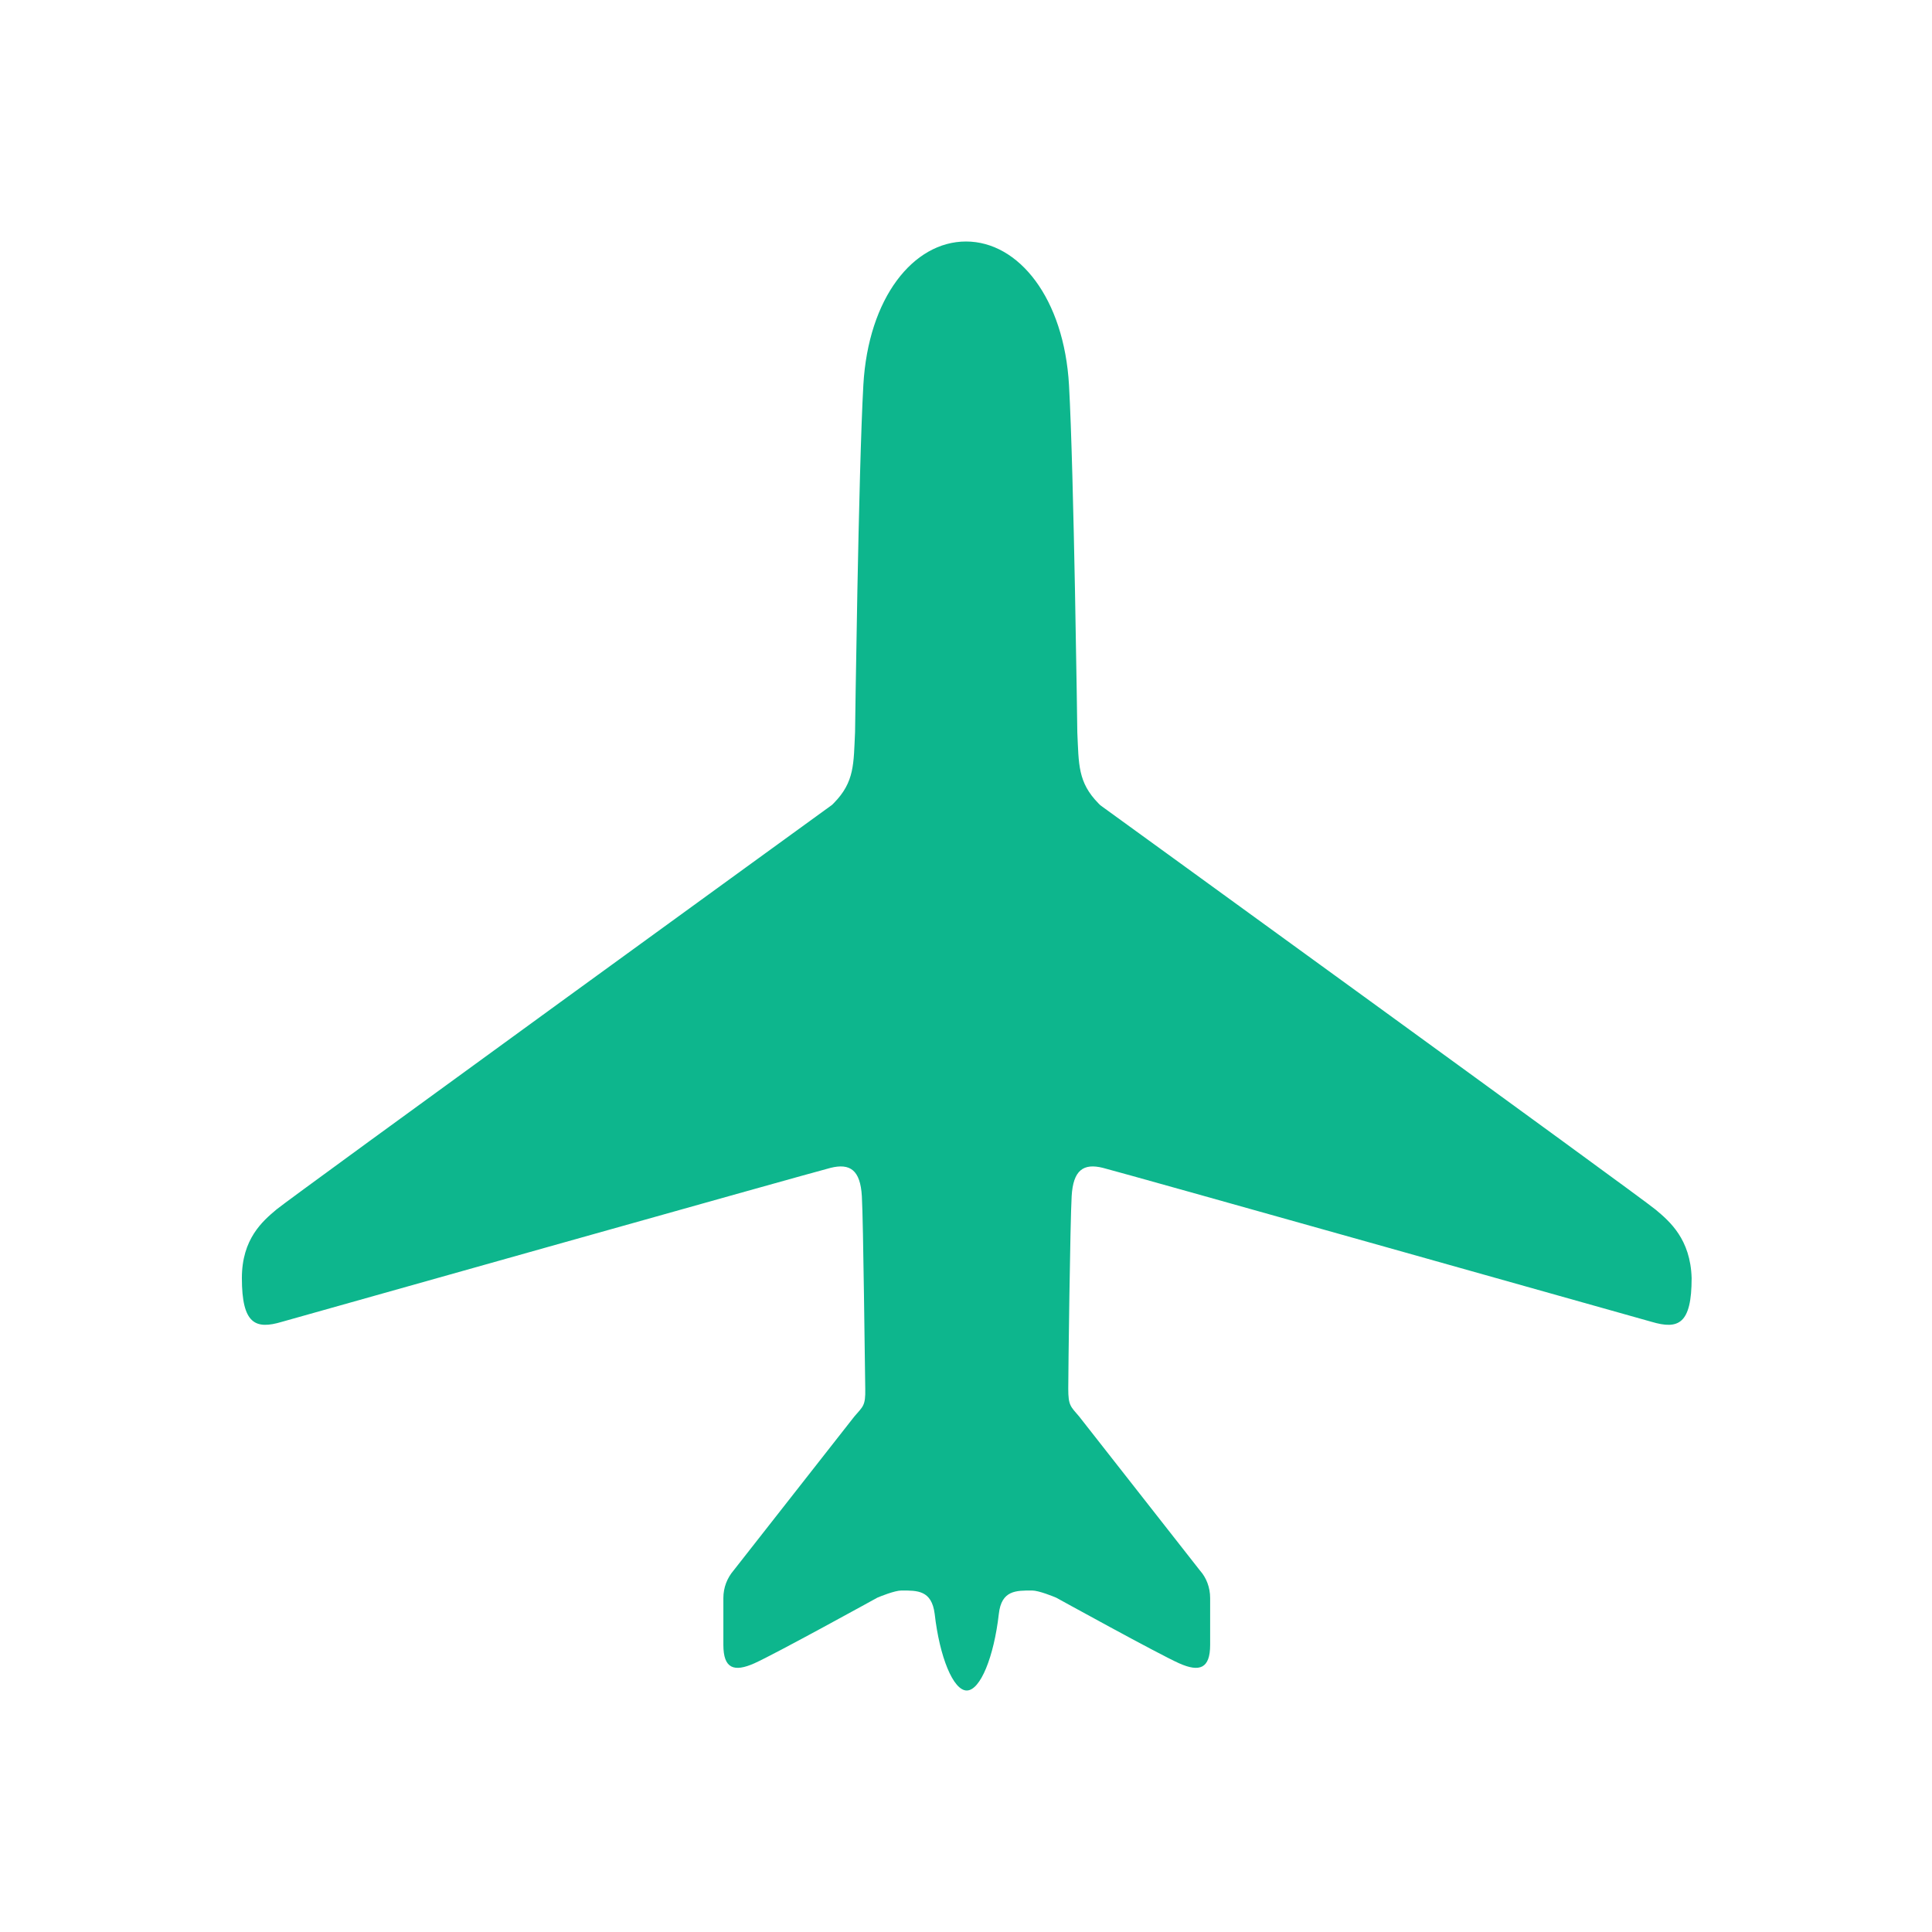
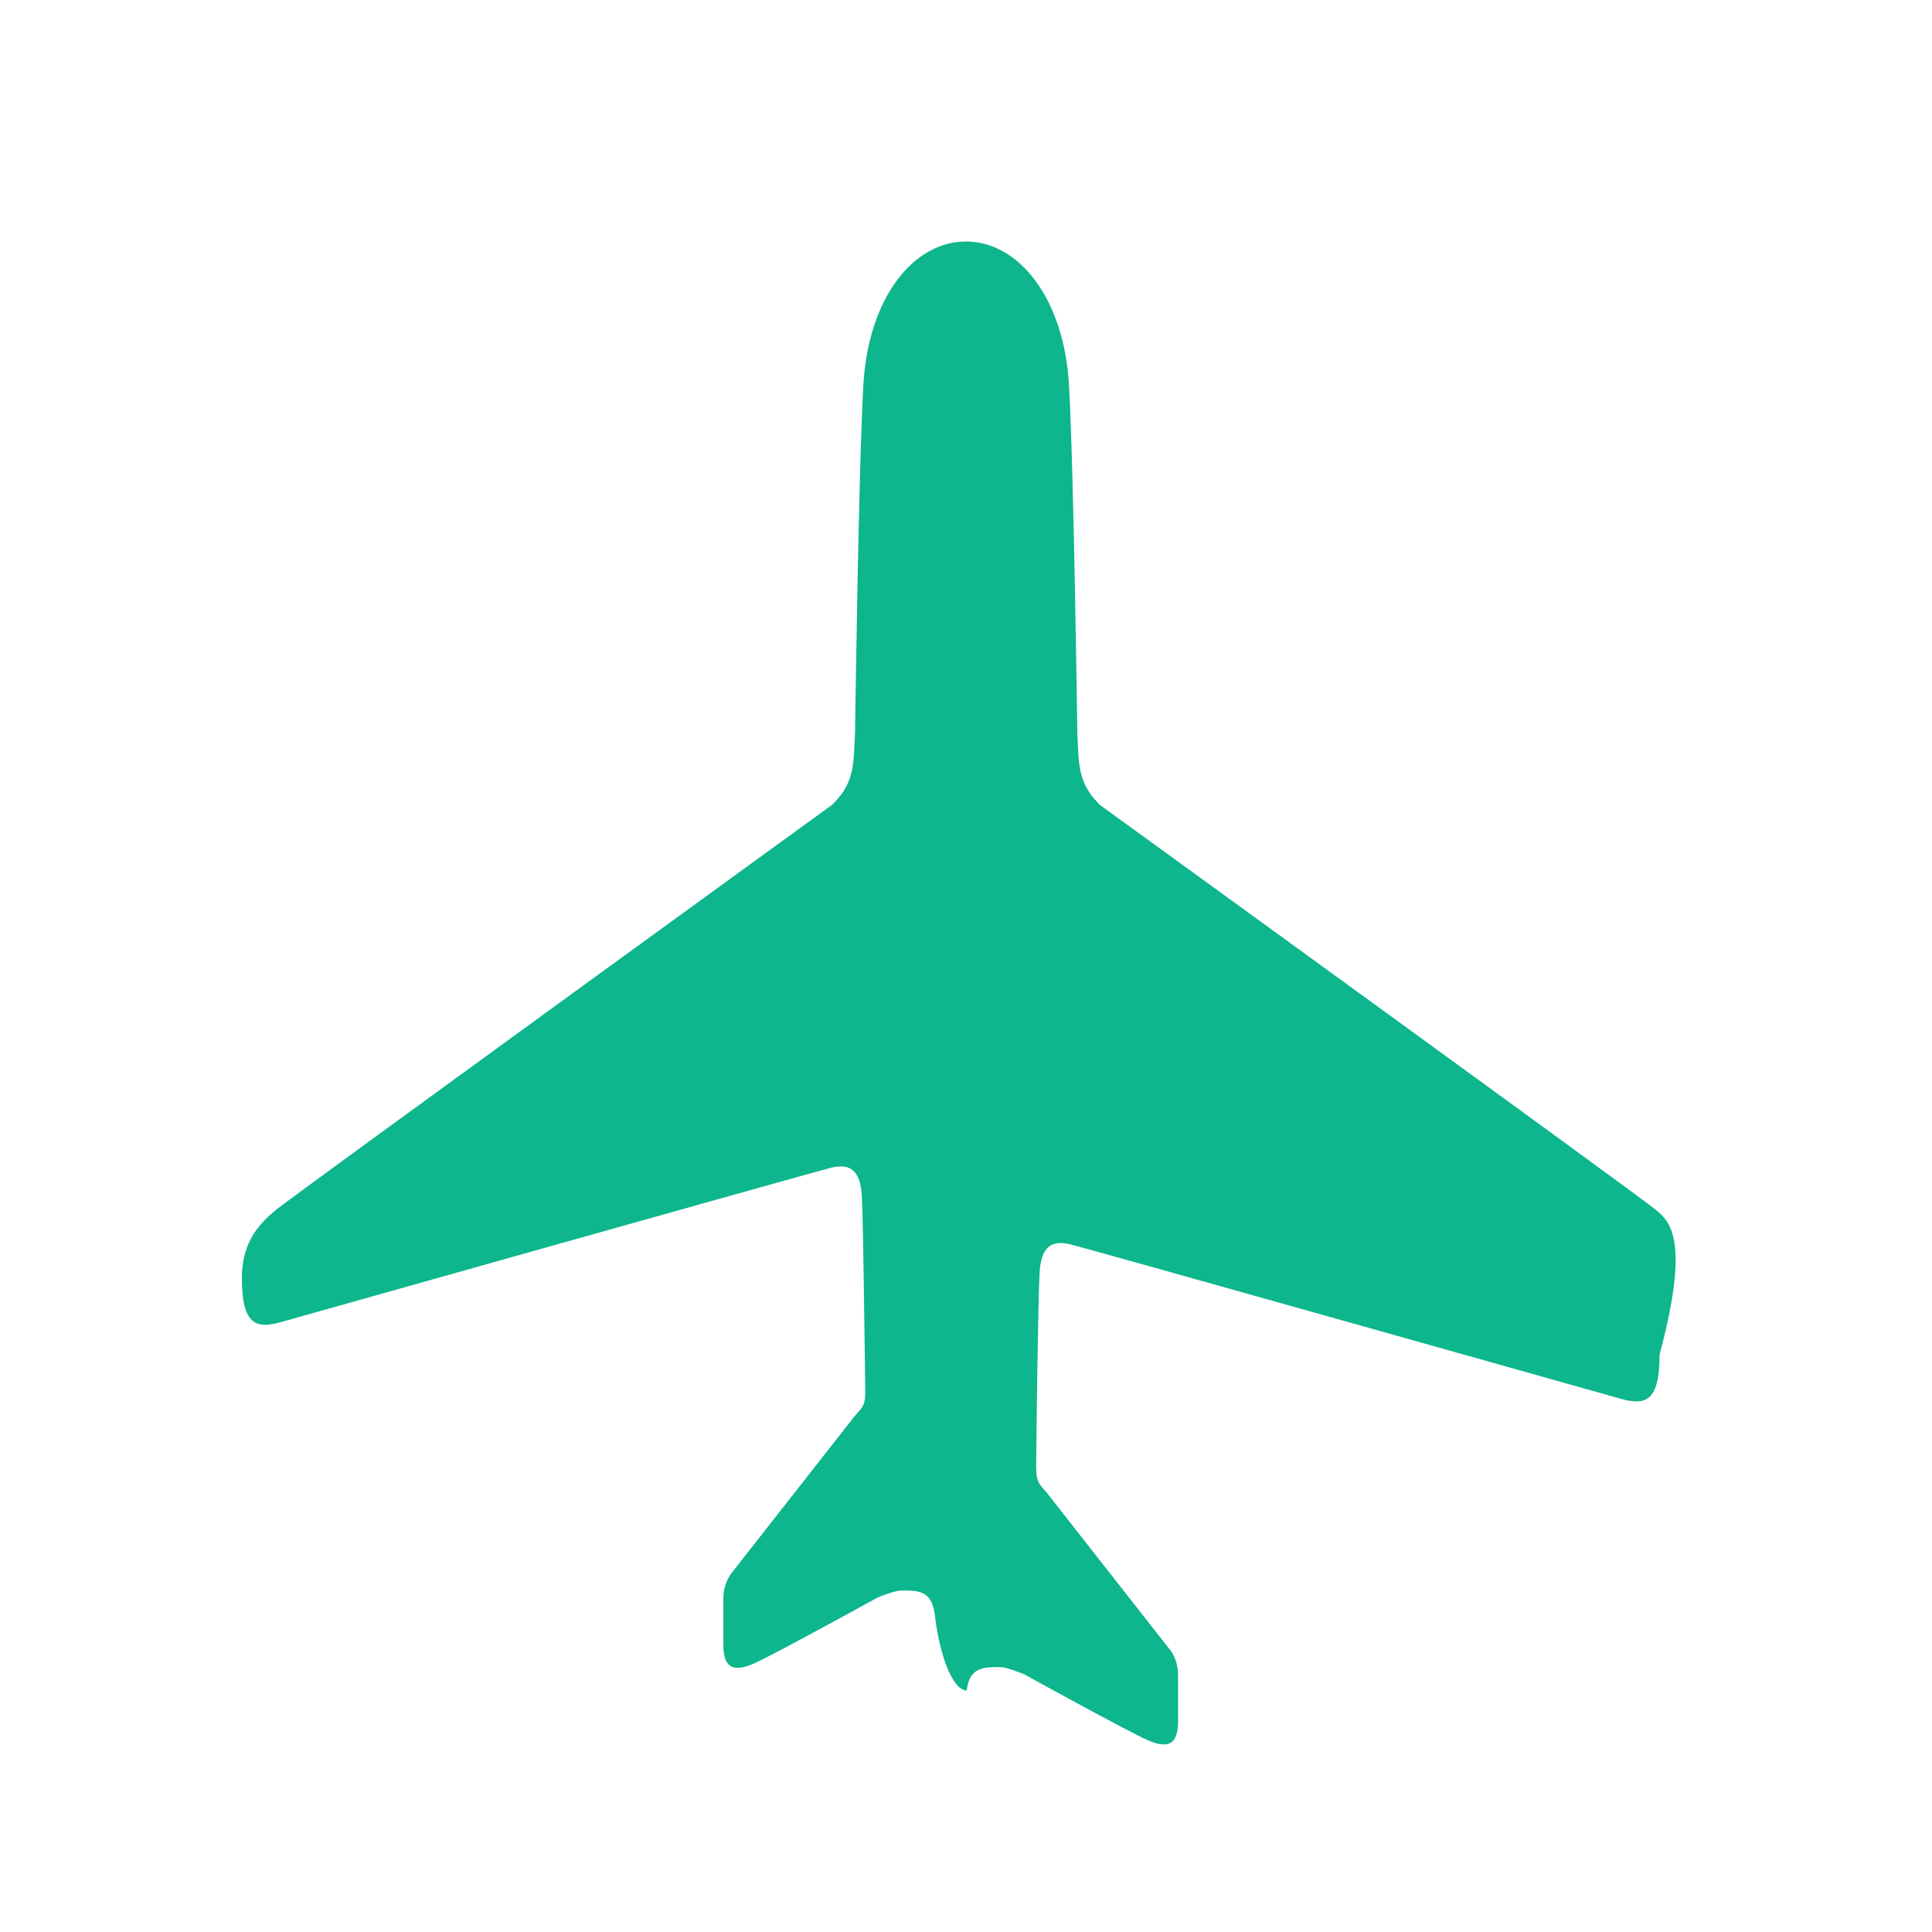
<svg xmlns="http://www.w3.org/2000/svg" height="512px" id="Layer_1" style="enable-background:new 0 0 512 512;" version="1.1" viewBox="0 0 512 512" width="512px" xml:space="preserve">
-   <path d="M438.8,320.6c-3.6-3.1-147.2-107.2-147.2-107.2c-0.2-0.2-0.4-0.4-0.5-0.5c-5.5-5.6-5.2-10.4-5.6-18.8c0,0-0.9-69-2.2-92  S270,64,256,64c0,0,0,0,0,0s0,0,0,0c-14,0-25.9,15-27.2,38s-2.2,92-2.2,92c-0.4,8.4-0.1,13.2-5.6,18.8c-0.2,0.2-0.4,0.4-0.5,0.5  c0,0-143.5,104.1-147.2,107.2s-9.2,7.8-9.2,18.2c0,12.2,3.6,13.7,10.6,11.6c0,0,140.2-39.5,145.4-40.8s7.9,0.6,8.3,7.5  s0.8,46.4,0.9,51s-0.6,4.7-2.9,7.4l-32,40.8c-1.7,2-2.7,4.5-2.7,7.3c0,0,0,6.1,0,12.4s2.8,7.3,8.2,4.9s32.6-17.4,32.6-17.4  c0.7-0.3,4.6-1.9,6.4-1.9c4.2,0,8-0.1,8.8,6.2c1.3,11.4,4.9,20.3,8.5,20.3c0,0,0,0,0,0s0,0,0,0c3.6,0,7.2-8.9,8.5-20.3  c0.7-6.3,4.6-6.2,8.8-6.2c1.8,0,5.7,1.6,6.4,1.9c0,0,27.2,15,32.6,17.4s8.2,1.4,8.2-4.9s0-12.4,0-12.4c0-2.8-1-5.4-2.7-7.3l-32-40.8  c-2.3-2.7-2.9-2.9-2.9-7.4s0.5-44.1,0.9-51s3.1-8.8,8.3-7.5s145.4,40.8,145.4,40.8c7.1,2.1,10.6,0.6,10.6-11.6  C448,328.4,442.5,323.7,438.8,320.6z" fill="#0db68d" opacity="1" original-fill="#000000" />
+   <path d="M438.8,320.6c-3.6-3.1-147.2-107.2-147.2-107.2c-0.2-0.2-0.4-0.4-0.5-0.5c-5.5-5.6-5.2-10.4-5.6-18.8c0,0-0.9-69-2.2-92  S270,64,256,64c0,0,0,0,0,0s0,0,0,0c-14,0-25.9,15-27.2,38s-2.2,92-2.2,92c-0.4,8.4-0.1,13.2-5.6,18.8c-0.2,0.2-0.4,0.4-0.5,0.5  c0,0-143.5,104.1-147.2,107.2s-9.2,7.8-9.2,18.2c0,12.2,3.6,13.7,10.6,11.6c0,0,140.2-39.5,145.4-40.8s7.9,0.6,8.3,7.5  s0.8,46.4,0.9,51s-0.6,4.7-2.9,7.4l-32,40.8c-1.7,2-2.7,4.5-2.7,7.3c0,0,0,6.1,0,12.4s2.8,7.3,8.2,4.9s32.6-17.4,32.6-17.4  c0.7-0.3,4.6-1.9,6.4-1.9c4.2,0,8-0.1,8.8,6.2c1.3,11.4,4.9,20.3,8.5,20.3c0,0,0,0,0,0s0,0,0,0c0.7-6.3,4.6-6.2,8.8-6.2c1.8,0,5.7,1.6,6.4,1.9c0,0,27.2,15,32.6,17.4s8.2,1.4,8.2-4.9s0-12.4,0-12.4c0-2.8-1-5.4-2.7-7.3l-32-40.8  c-2.3-2.7-2.9-2.9-2.9-7.4s0.5-44.1,0.9-51s3.1-8.8,8.3-7.5s145.4,40.8,145.4,40.8c7.1,2.1,10.6,0.6,10.6-11.6  C448,328.4,442.5,323.7,438.8,320.6z" fill="#0db68d" opacity="1" original-fill="#000000" />
</svg>